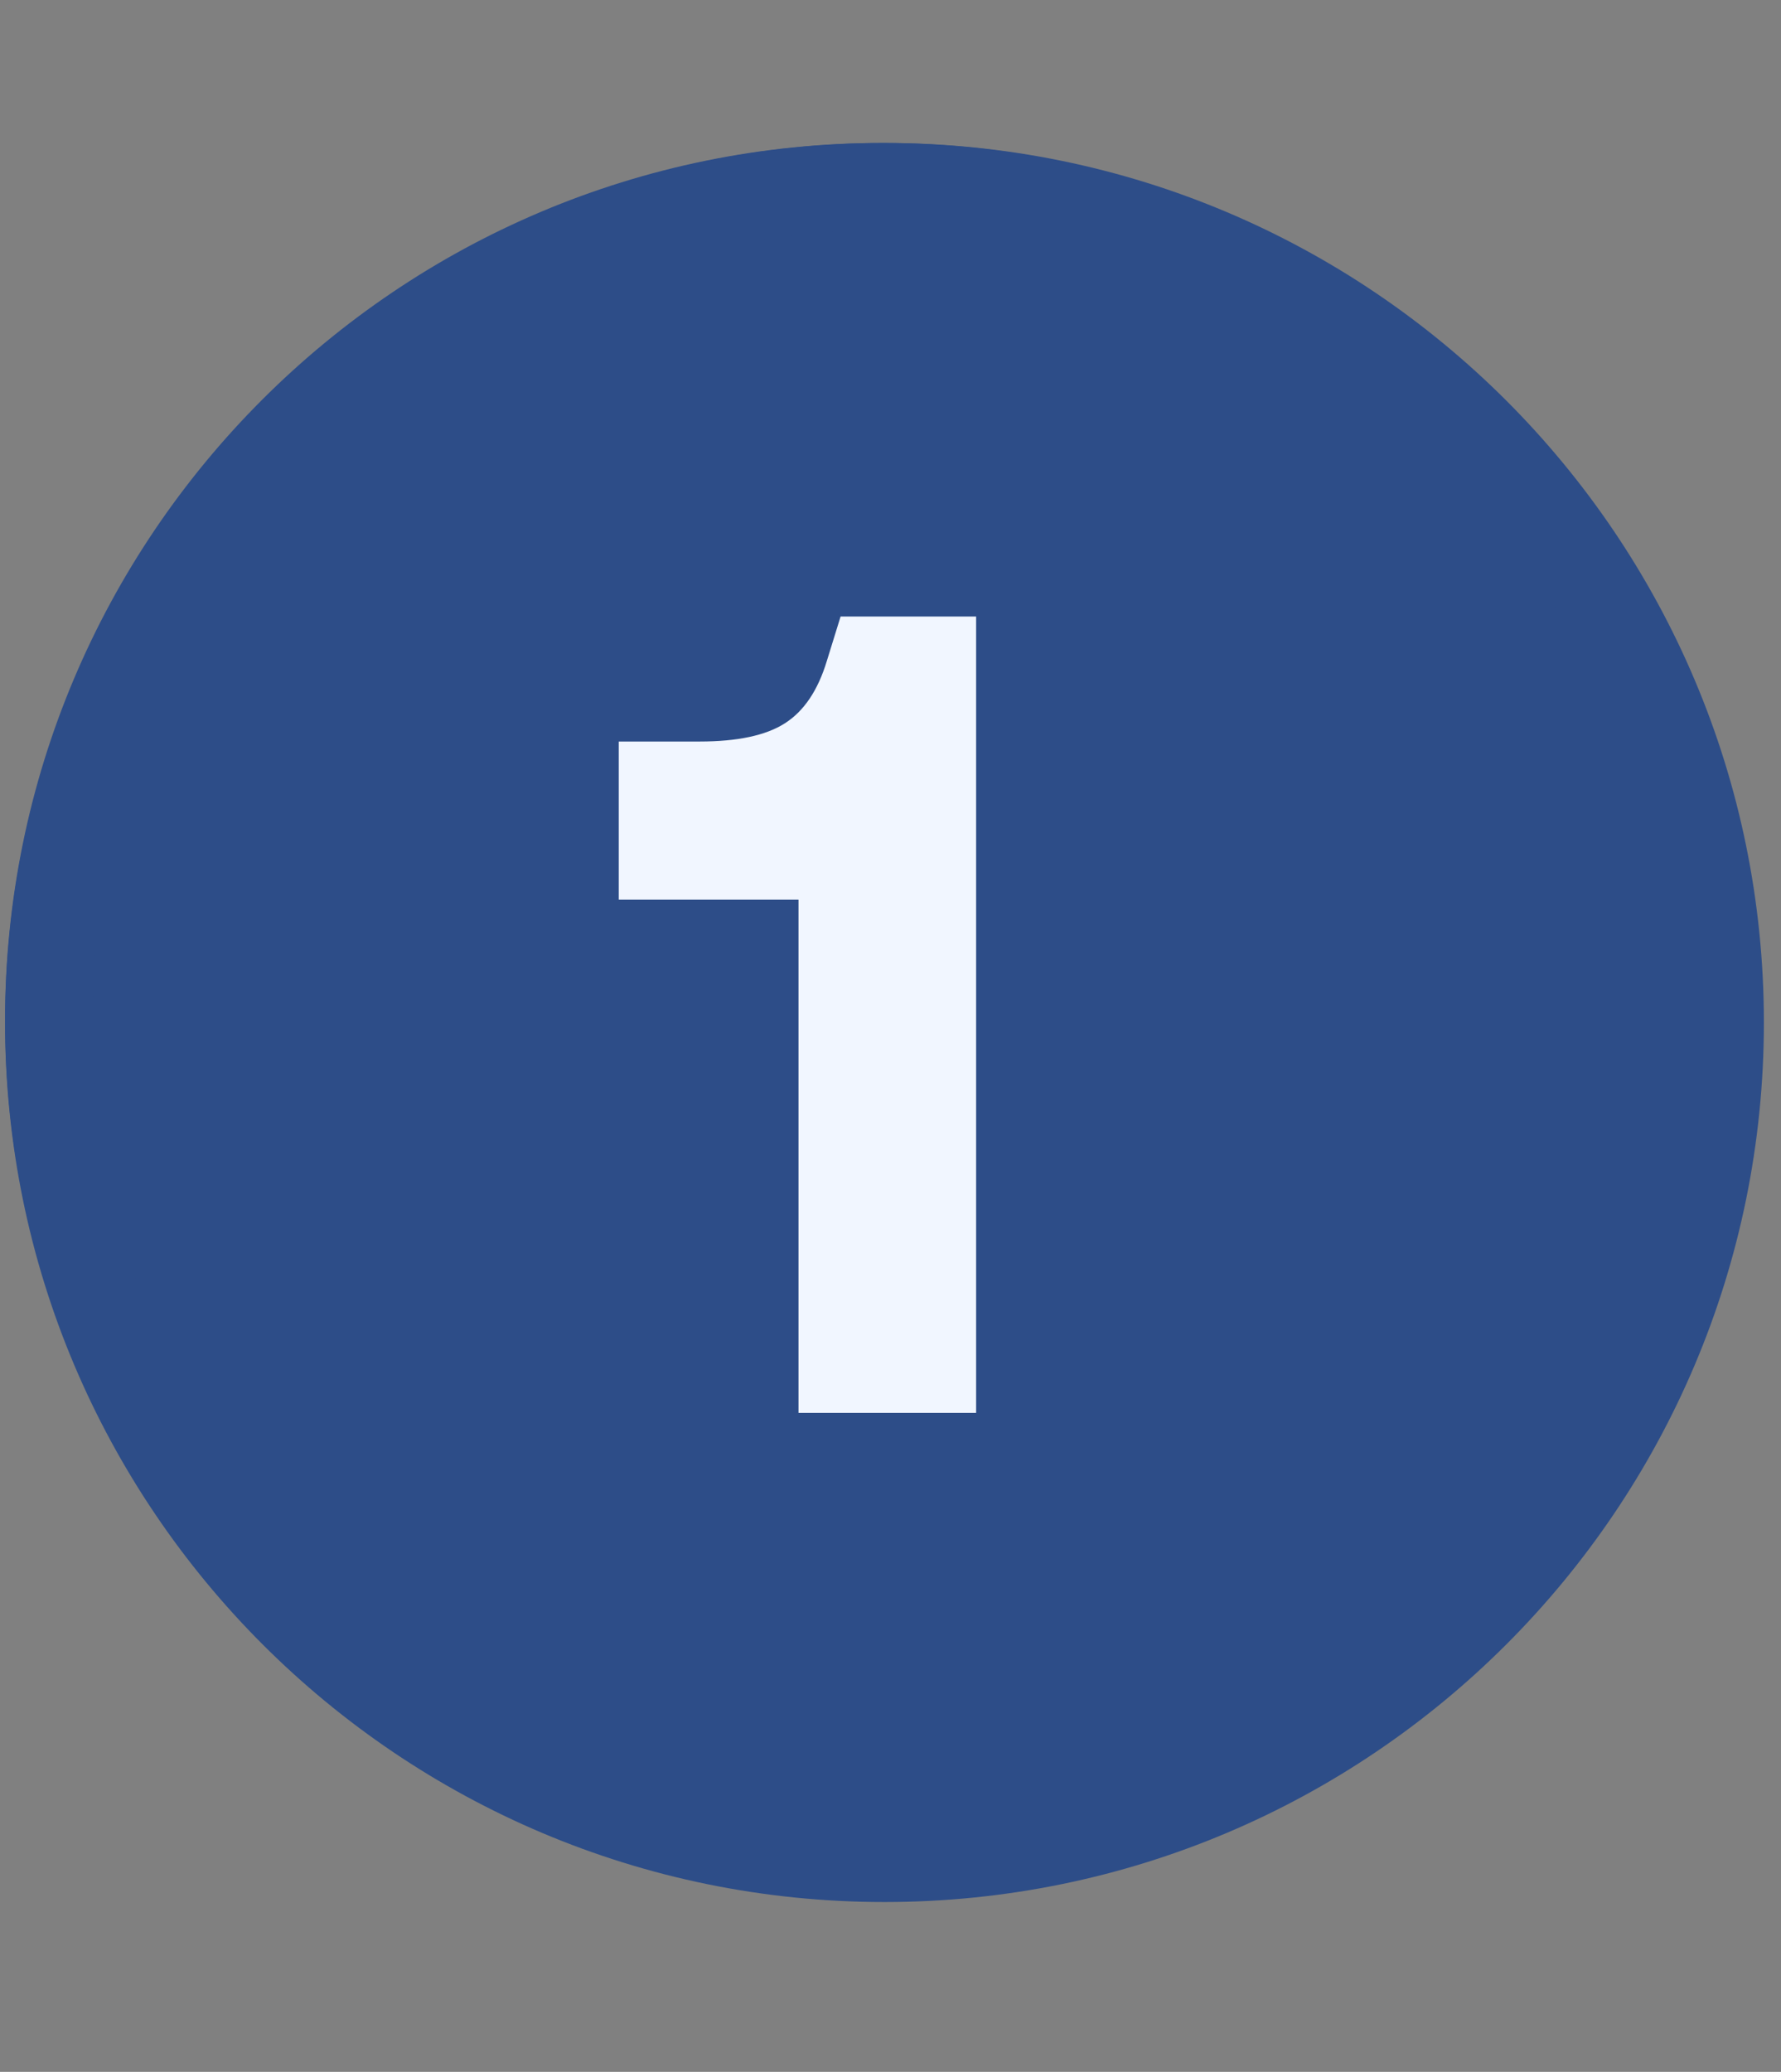
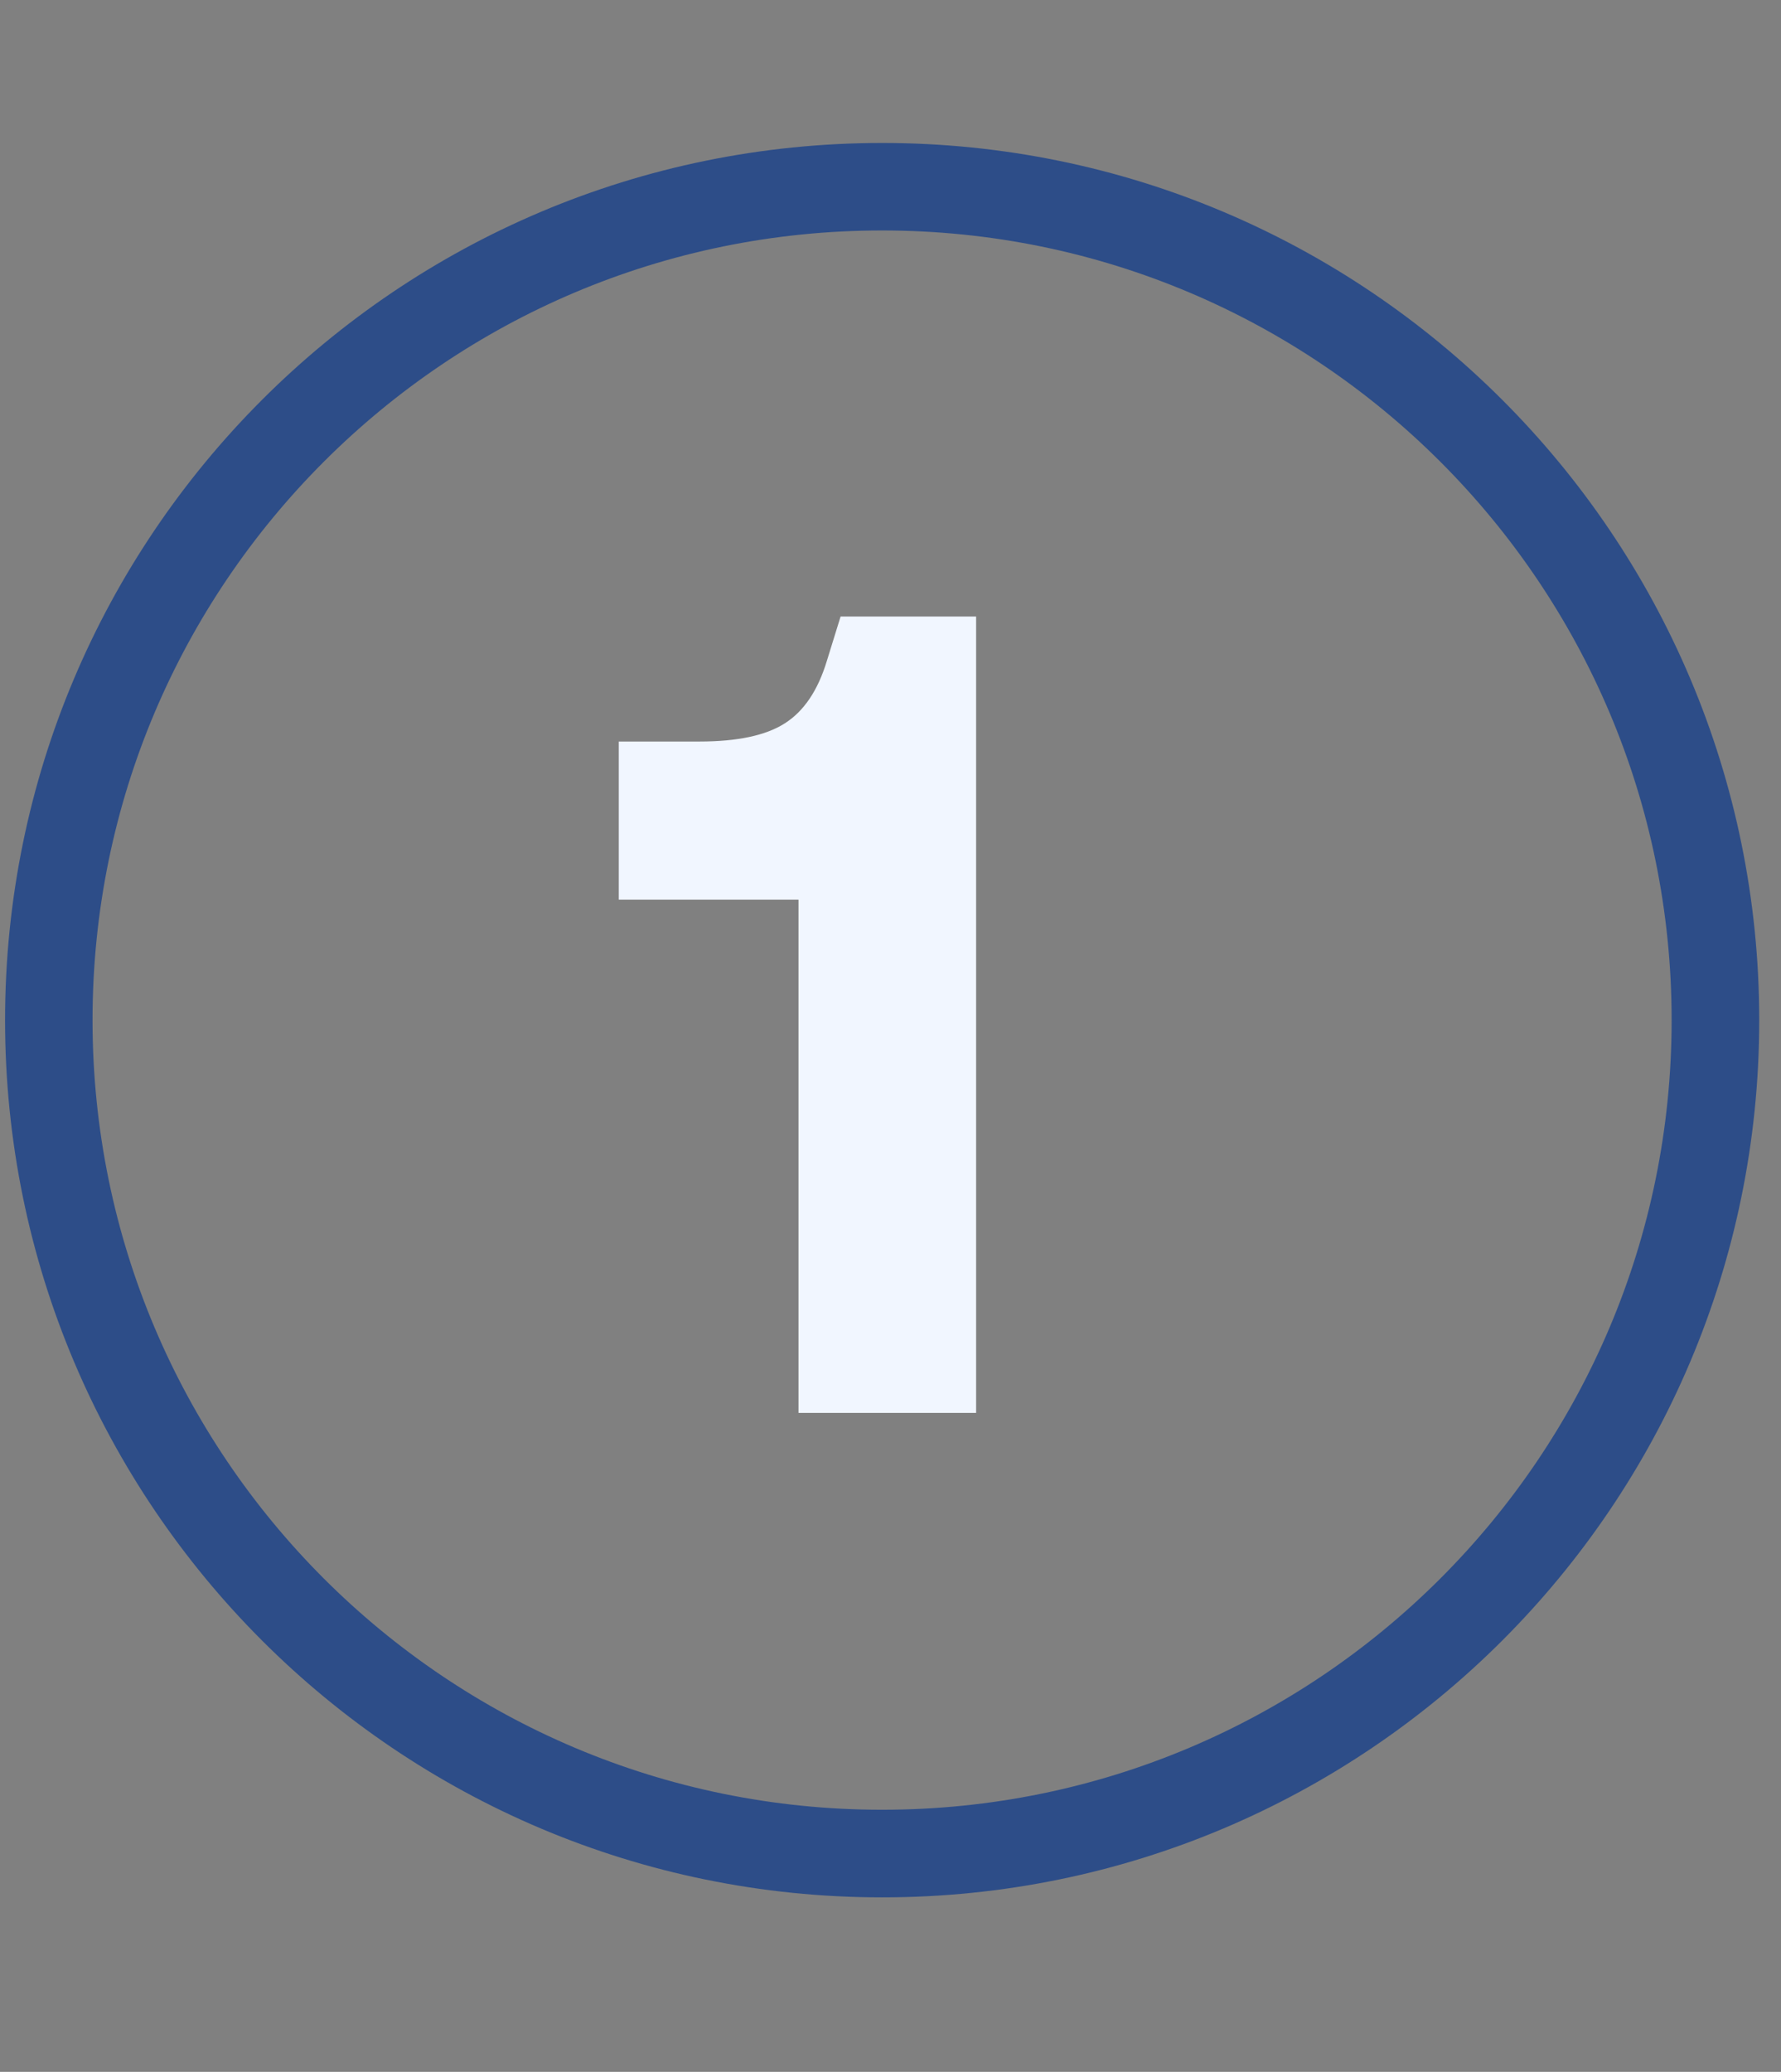
<svg xmlns="http://www.w3.org/2000/svg" width="141" viewBox="0 0 105.75 123" height="164" preserveAspectRatio="xMidYMid meet">
  <rect x="0" y="0" width="105.75" height="123" fill="#808080" stroke="none" />
  <defs>
    <clipPath id="98bd74f825">
      <path d="M 0.301 8.488 L 104.734 8.488 L 104.734 112.918 L 0.301 112.918 Z M 0.301 8.488 " />
    </clipPath>
    <clipPath id="01aac91545">
      <path d="M 52.516 8.488 C 23.68 8.488 0.301 31.867 0.301 60.703 C 0.301 89.543 23.68 112.918 52.516 112.918 C 81.355 112.918 104.734 89.543 104.734 60.703 C 104.734 31.867 81.355 8.488 52.516 8.488 Z M 52.516 8.488 " />
    </clipPath>
    <clipPath id="127bc580c6">
      <path d="M 0.301 8.488 L 104.457 8.488 L 104.457 112.641 L 0.301 112.641 Z M 0.301 8.488 " />
    </clipPath>
    <clipPath id="e344b87e67">
      <path d="M 52.379 8.488 C 23.617 8.488 0.301 31.805 0.301 60.566 C 0.301 89.328 23.617 112.641 52.379 112.641 C 81.141 112.641 104.457 89.328 104.457 60.566 C 104.457 31.805 81.141 8.488 52.379 8.488 Z M 52.379 8.488 " />
    </clipPath>
  </defs>
  <g id="2ba03ef688">
    <g clip-rule="nonzero" clip-path="url(#98bd74f825)">
      <g clip-rule="nonzero" clip-path="url(#01aac91545)">
-         <path style=" stroke:none;fill-rule:nonzero;fill:#2d4d88;fill-opacity:1;" d="M 0.301 8.488 L 104.734 8.488 L 104.734 112.918 L 0.301 112.918 Z M 0.301 8.488 " />
-       </g>
+         </g>
    </g>
    <g clip-rule="nonzero" clip-path="url(#127bc580c6)">
      <g clip-rule="nonzero" clip-path="url(#e344b87e67)">
        <path style="fill:none;stroke-width:14;stroke-linecap:butt;stroke-linejoin:miter;stroke:#2d4d88;stroke-opacity:1;stroke-miterlimit:4;" d="M 70.18 -0.001 C 31.42 -0.001 -0.002 31.421 -0.002 70.181 C -0.002 108.941 31.42 140.357 70.18 140.357 C 108.939 140.357 140.361 108.941 140.361 70.181 C 140.361 31.421 108.939 -0.001 70.18 -0.001 Z M 70.18 -0.001 " transform="matrix(0.742,0,0,0.742,0.302,8.489)" />
      </g>
    </g>
    <g style="fill:#f1f6ff;fill-opacity:1;">
      <g transform="translate(34.787, 83.881)">
        <path style="stroke:none" d="M 12.625 0 L 12.625 -30.469 L 1.953 -30.469 L 1.953 -39.859 L 6.75 -39.859 C 9 -39.859 10.688 -40.219 11.812 -40.938 C 12.945 -41.656 13.781 -42.895 14.312 -44.656 L 15.125 -47.281 L 23.172 -47.281 L 23.172 0 Z M 12.625 0 " />
      </g>
    </g>
  </g>
</svg>